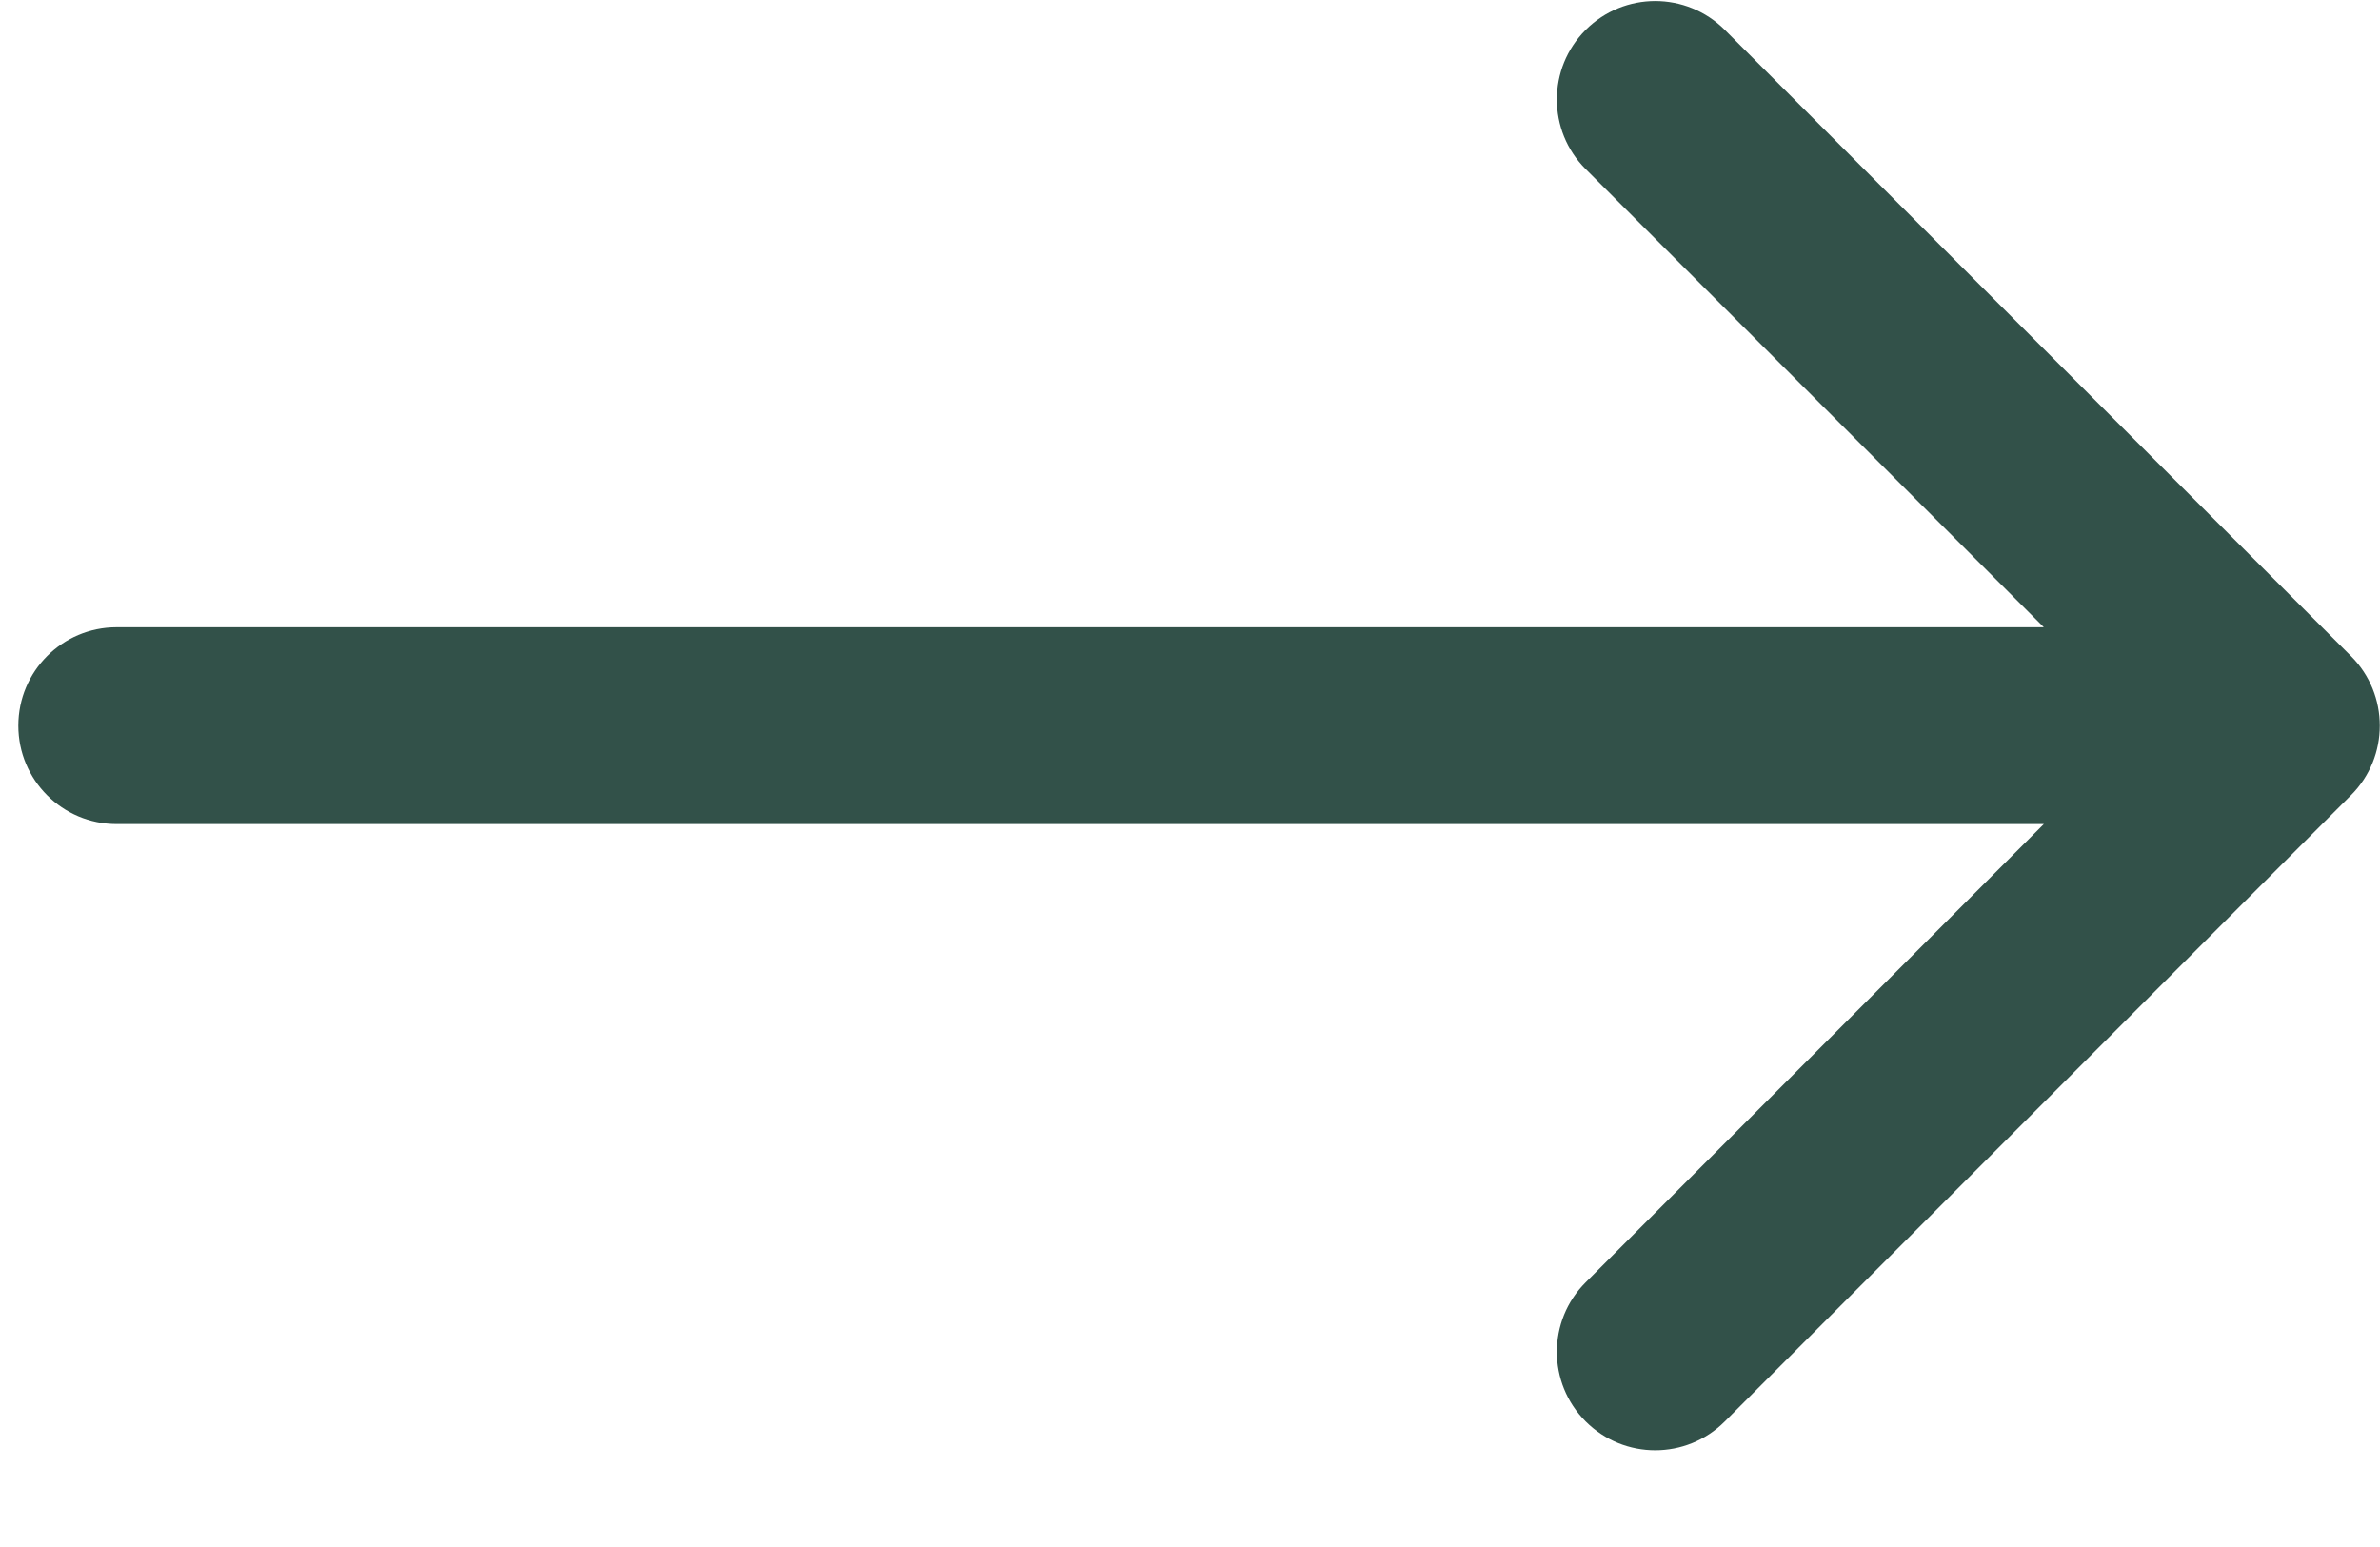
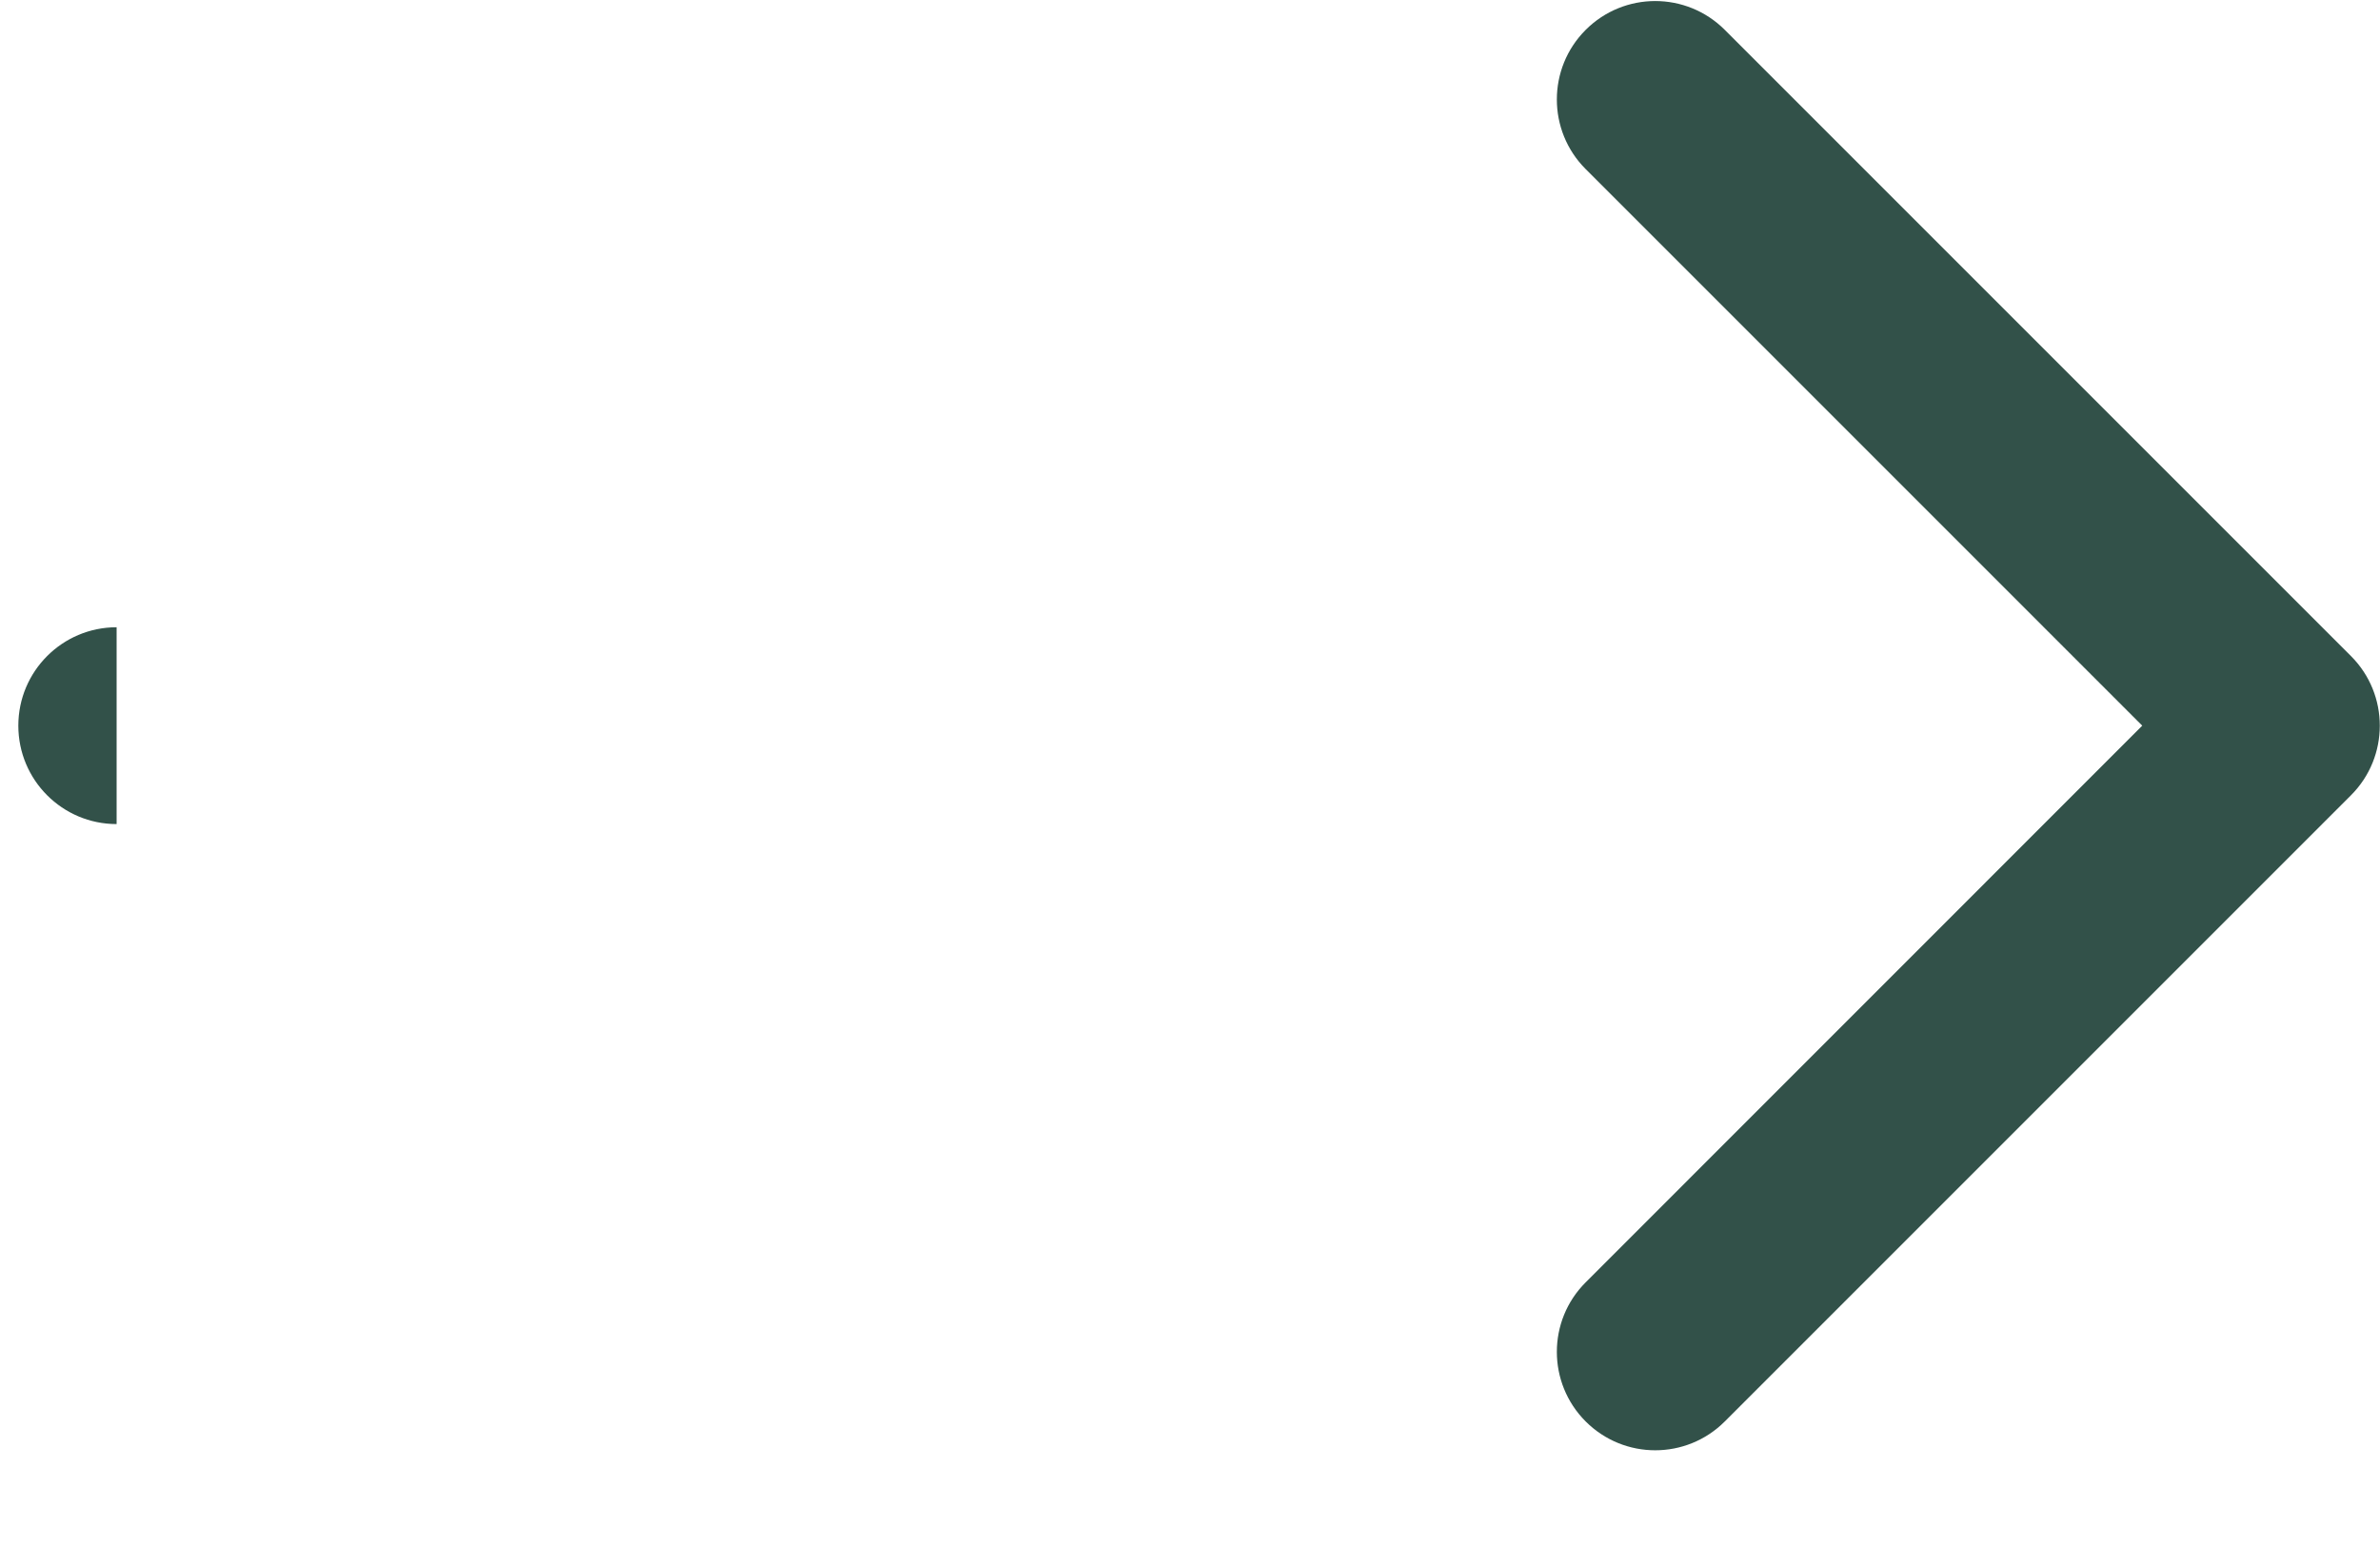
<svg xmlns="http://www.w3.org/2000/svg" width="20" height="13" viewBox="0 0 20 13" fill="none">
-   <path d="M0.98 5.271C0.524 5.271 0.154 5.641 0.154 6.098C0.154 6.555 0.524 6.925 0.98 6.925V5.271ZM19.756 6.683C20.079 6.36 20.079 5.836 19.756 5.513L14.494 0.251C14.171 -0.072 13.648 -0.072 13.325 0.251C13.002 0.574 13.002 1.098 13.325 1.421L18.002 6.098L13.325 10.776C13.002 11.098 13.002 11.622 13.325 11.945C13.648 12.268 14.171 12.268 14.494 11.945L19.756 6.683ZM0.98 6.925H19.171V5.271H0.98V6.925Z" fill="#325149" />
+   <path d="M0.98 5.271C0.524 5.271 0.154 5.641 0.154 6.098C0.154 6.555 0.524 6.925 0.98 6.925V5.271ZM19.756 6.683C20.079 6.36 20.079 5.836 19.756 5.513L14.494 0.251C14.171 -0.072 13.648 -0.072 13.325 0.251C13.002 0.574 13.002 1.098 13.325 1.421L18.002 6.098L13.325 10.776C13.002 11.098 13.002 11.622 13.325 11.945C13.648 12.268 14.171 12.268 14.494 11.945L19.756 6.683ZM0.98 6.925H19.171V5.271V6.925Z" fill="#325149" />
</svg>